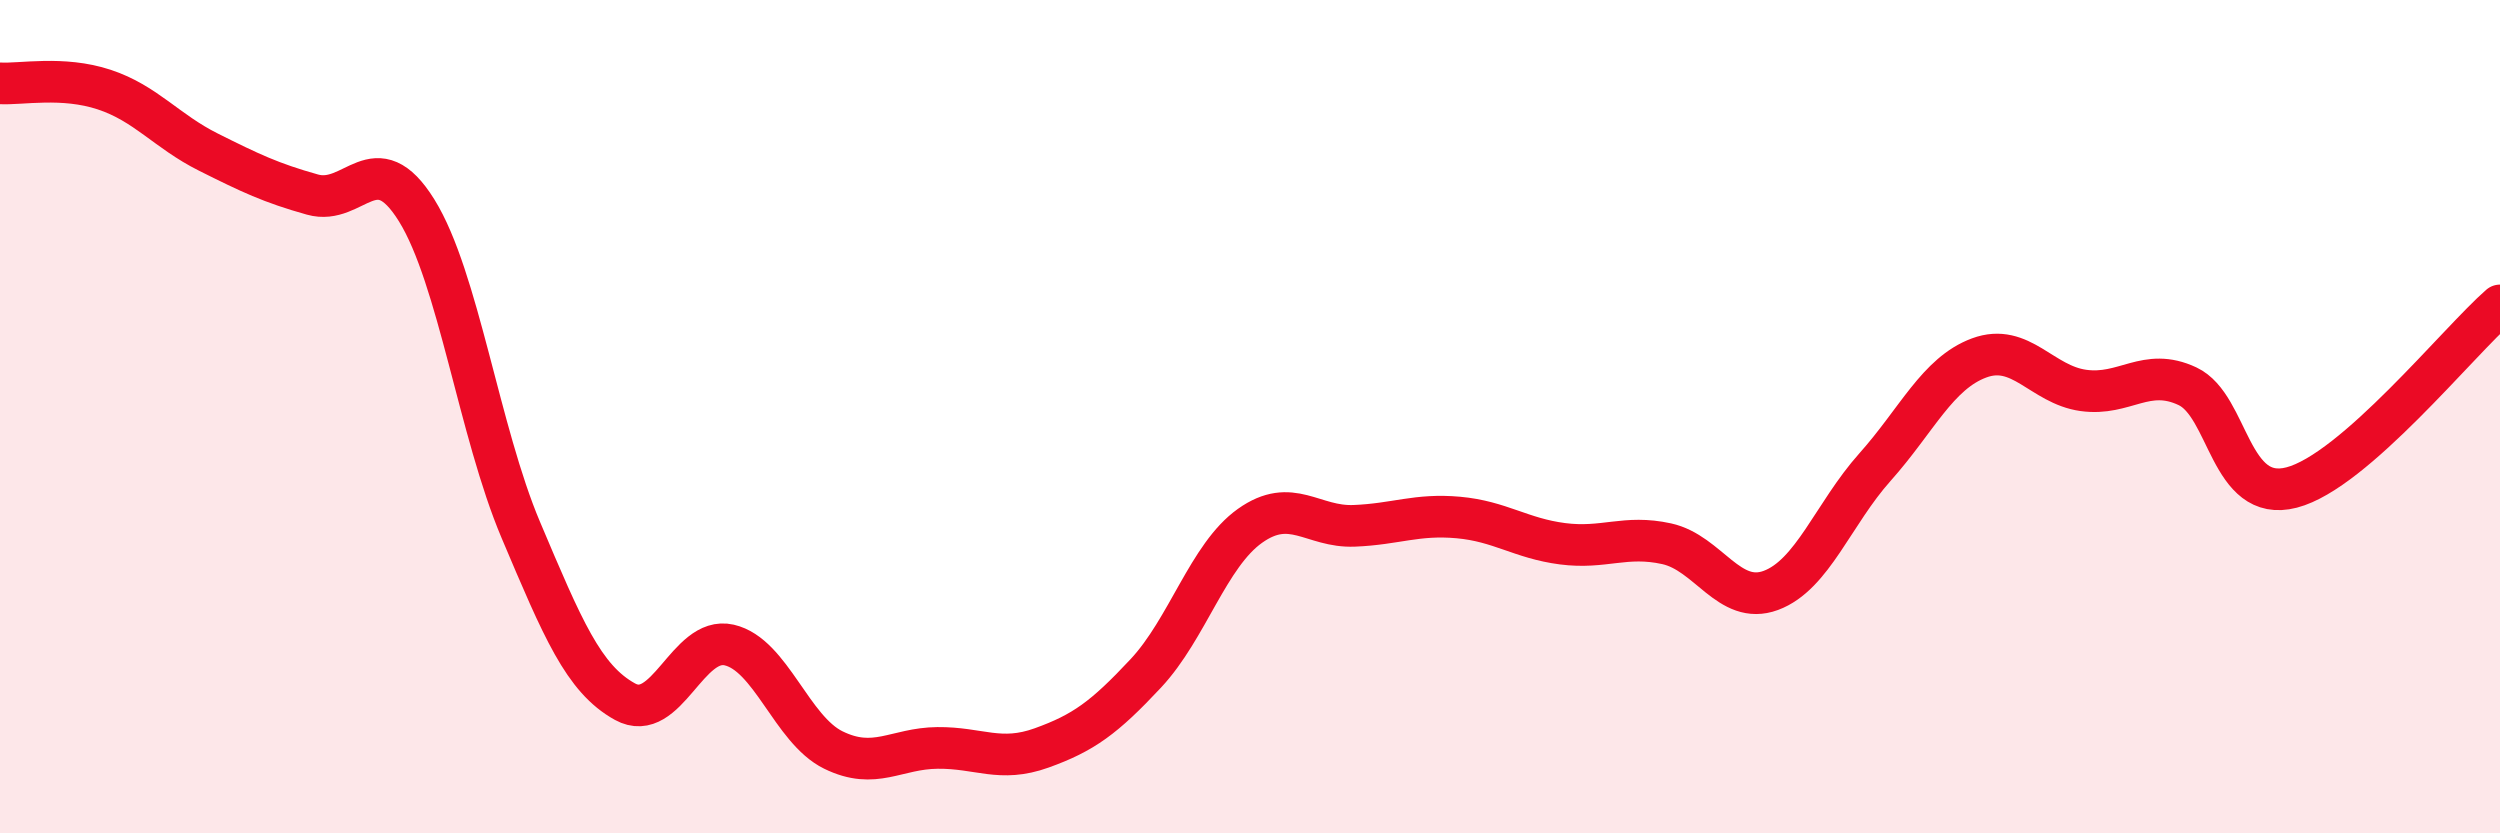
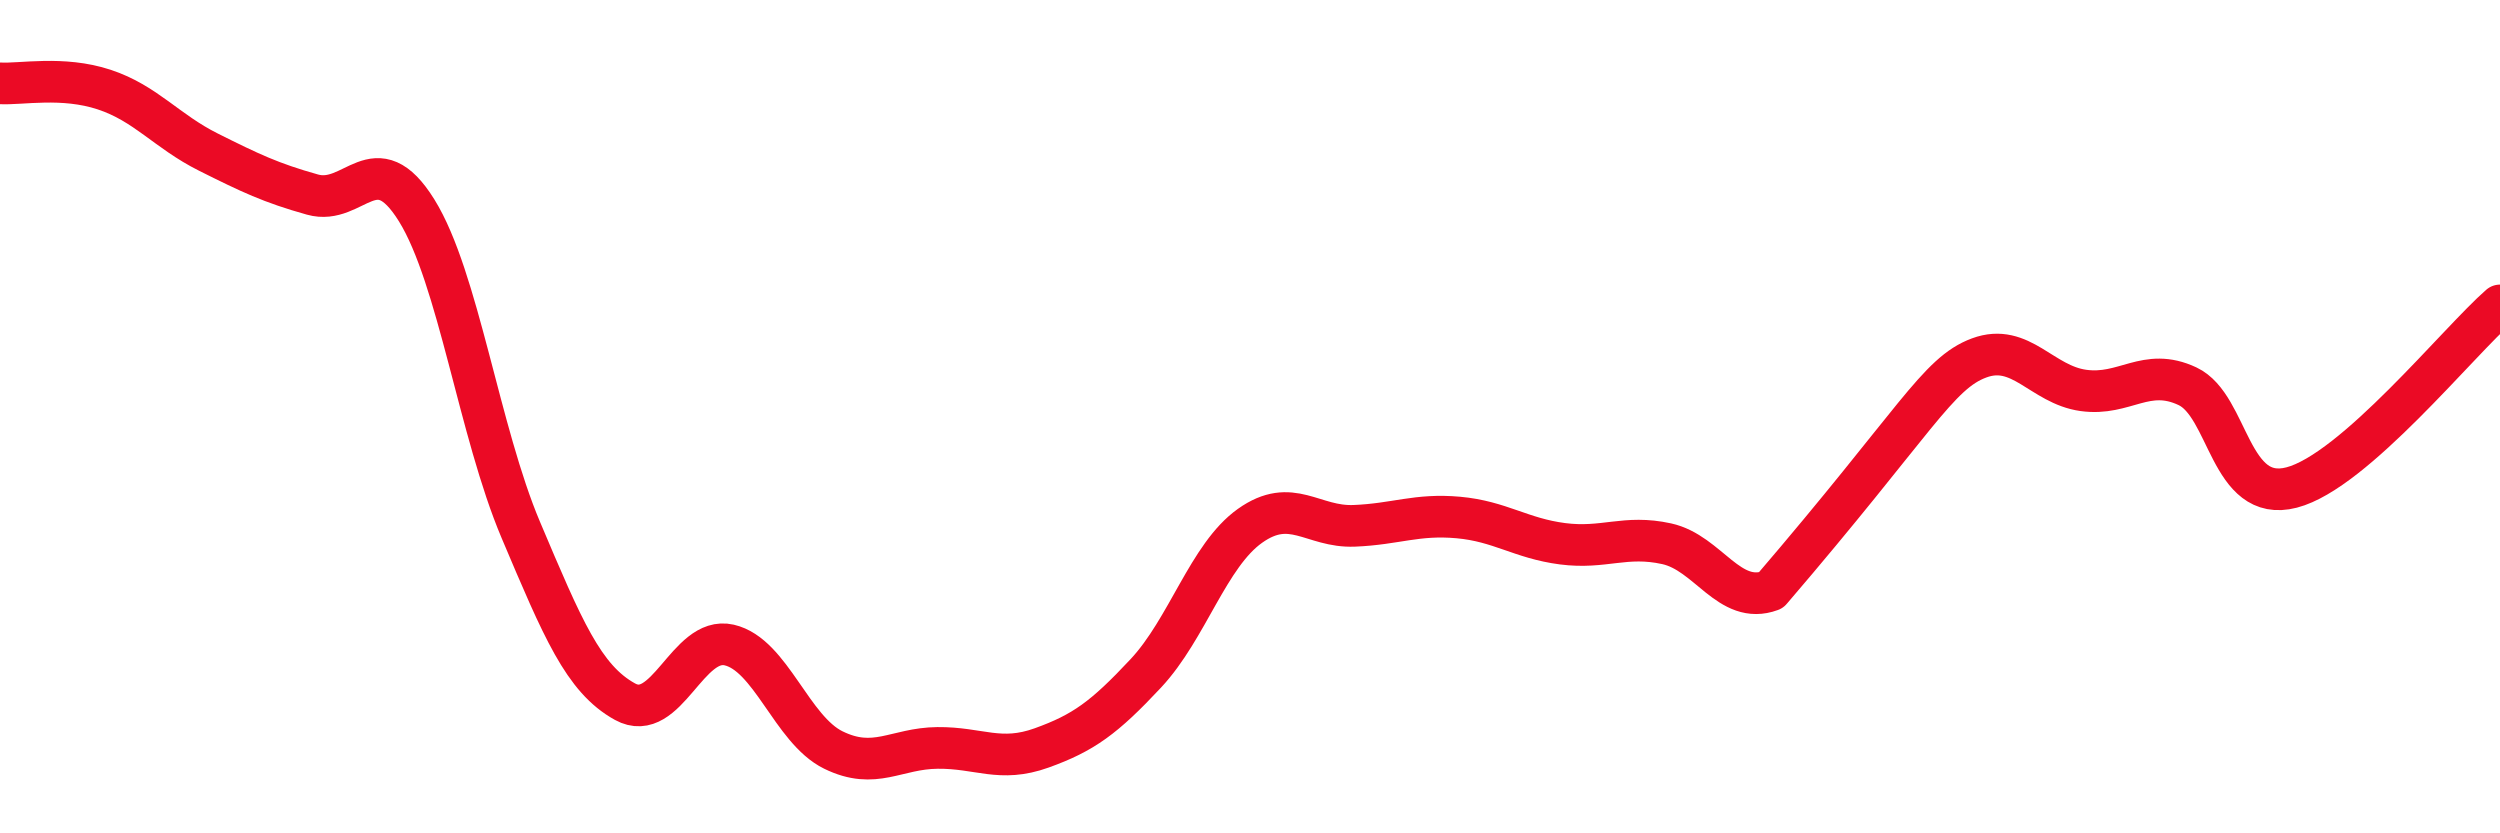
<svg xmlns="http://www.w3.org/2000/svg" width="60" height="20" viewBox="0 0 60 20">
-   <path d="M 0,2 C 0.5,2.03 1.5,1.82 2.5,2.15 C 3.5,2.48 4,3.15 5,3.65 C 6,4.15 6.5,4.39 7.5,4.67 C 8.5,4.95 9,3.44 10,5.05 C 11,6.66 11.5,10.36 12.5,12.72 C 13.5,15.08 14,16.29 15,16.84 C 16,17.39 16.5,15.25 17.5,15.48 C 18.5,15.71 19,17.51 20,18 C 21,18.49 21.5,17.96 22.5,17.95 C 23.5,17.94 24,18.31 25,17.95 C 26,17.59 26.5,17.23 27.5,16.16 C 28.5,15.09 29,13.33 30,12.62 C 31,11.91 31.5,12.66 32.5,12.62 C 33.5,12.58 34,12.33 35,12.42 C 36,12.51 36.5,12.92 37.5,13.05 C 38.5,13.18 39,12.83 40,13.05 C 41,13.27 41.5,14.54 42.5,14.17 C 43.5,13.8 44,12.33 45,11.21 C 46,10.09 46.5,8.96 47.5,8.59 C 48.5,8.22 49,9.23 50,9.37 C 51,9.51 51.5,8.8 52.5,9.27 C 53.5,9.74 53.5,12.09 55,11.7 C 56.5,11.31 59,8.2 60,7.33L60 20L0 20Z" fill="#EB0A25" opacity="0.1" stroke-linecap="round" stroke-linejoin="round" />
-   <path d="M 0,2 C 0.5,2.03 1.5,1.82 2.5,2.15 C 3.5,2.48 4,3.15 5,3.65 C 6,4.15 6.5,4.39 7.5,4.67 C 8.5,4.95 9,3.44 10,5.05 C 11,6.66 11.5,10.36 12.5,12.72 C 13.5,15.08 14,16.29 15,16.84 C 16,17.39 16.5,15.25 17.5,15.48 C 18.5,15.71 19,17.51 20,18 C 21,18.49 21.5,17.96 22.5,17.95 C 23.5,17.94 24,18.31 25,17.95 C 26,17.59 26.5,17.23 27.5,16.16 C 28.5,15.09 29,13.33 30,12.62 C 31,11.91 31.5,12.66 32.5,12.62 C 33.5,12.58 34,12.33 35,12.42 C 36,12.51 36.5,12.92 37.5,13.05 C 38.5,13.18 39,12.83 40,13.05 C 41,13.27 41.5,14.54 42.5,14.17 C 43.5,13.8 44,12.33 45,11.21 C 46,10.09 46.5,8.96 47.5,8.59 C 48.5,8.22 49,9.23 50,9.37 C 51,9.51 51.5,8.8 52.5,9.27 C 53.5,9.74 53.5,12.09 55,11.7 C 56.5,11.31 59,8.2 60,7.33" stroke="#EB0A25" stroke-width="1" fill="none" stroke-linecap="round" stroke-linejoin="round" />
+   <path d="M 0,2 C 0.5,2.03 1.5,1.82 2.5,2.15 C 3.5,2.48 4,3.15 5,3.65 C 6,4.15 6.5,4.39 7.5,4.67 C 8.5,4.95 9,3.44 10,5.05 C 11,6.66 11.5,10.36 12.5,12.72 C 13.5,15.08 14,16.29 15,16.84 C 16,17.39 16.5,15.25 17.5,15.48 C 18.5,15.71 19,17.51 20,18 C 21,18.49 21.5,17.96 22.5,17.95 C 23.5,17.94 24,18.31 25,17.95 C 26,17.59 26.5,17.23 27.5,16.16 C 28.5,15.09 29,13.33 30,12.62 C 31,11.91 31.5,12.66 32.5,12.62 C 33.5,12.58 34,12.33 35,12.42 C 36,12.51 36.5,12.92 37.5,13.05 C 38.5,13.18 39,12.83 40,13.05 C 41,13.27 41.5,14.54 42.5,14.17 C 46,10.09 46.5,8.96 47.5,8.59 C 48.5,8.22 49,9.23 50,9.37 C 51,9.51 51.5,8.8 52.5,9.27 C 53.5,9.74 53.5,12.09 55,11.7 C 56.5,11.31 59,8.2 60,7.33" stroke="#EB0A25" stroke-width="1" fill="none" stroke-linecap="round" stroke-linejoin="round" />
</svg>